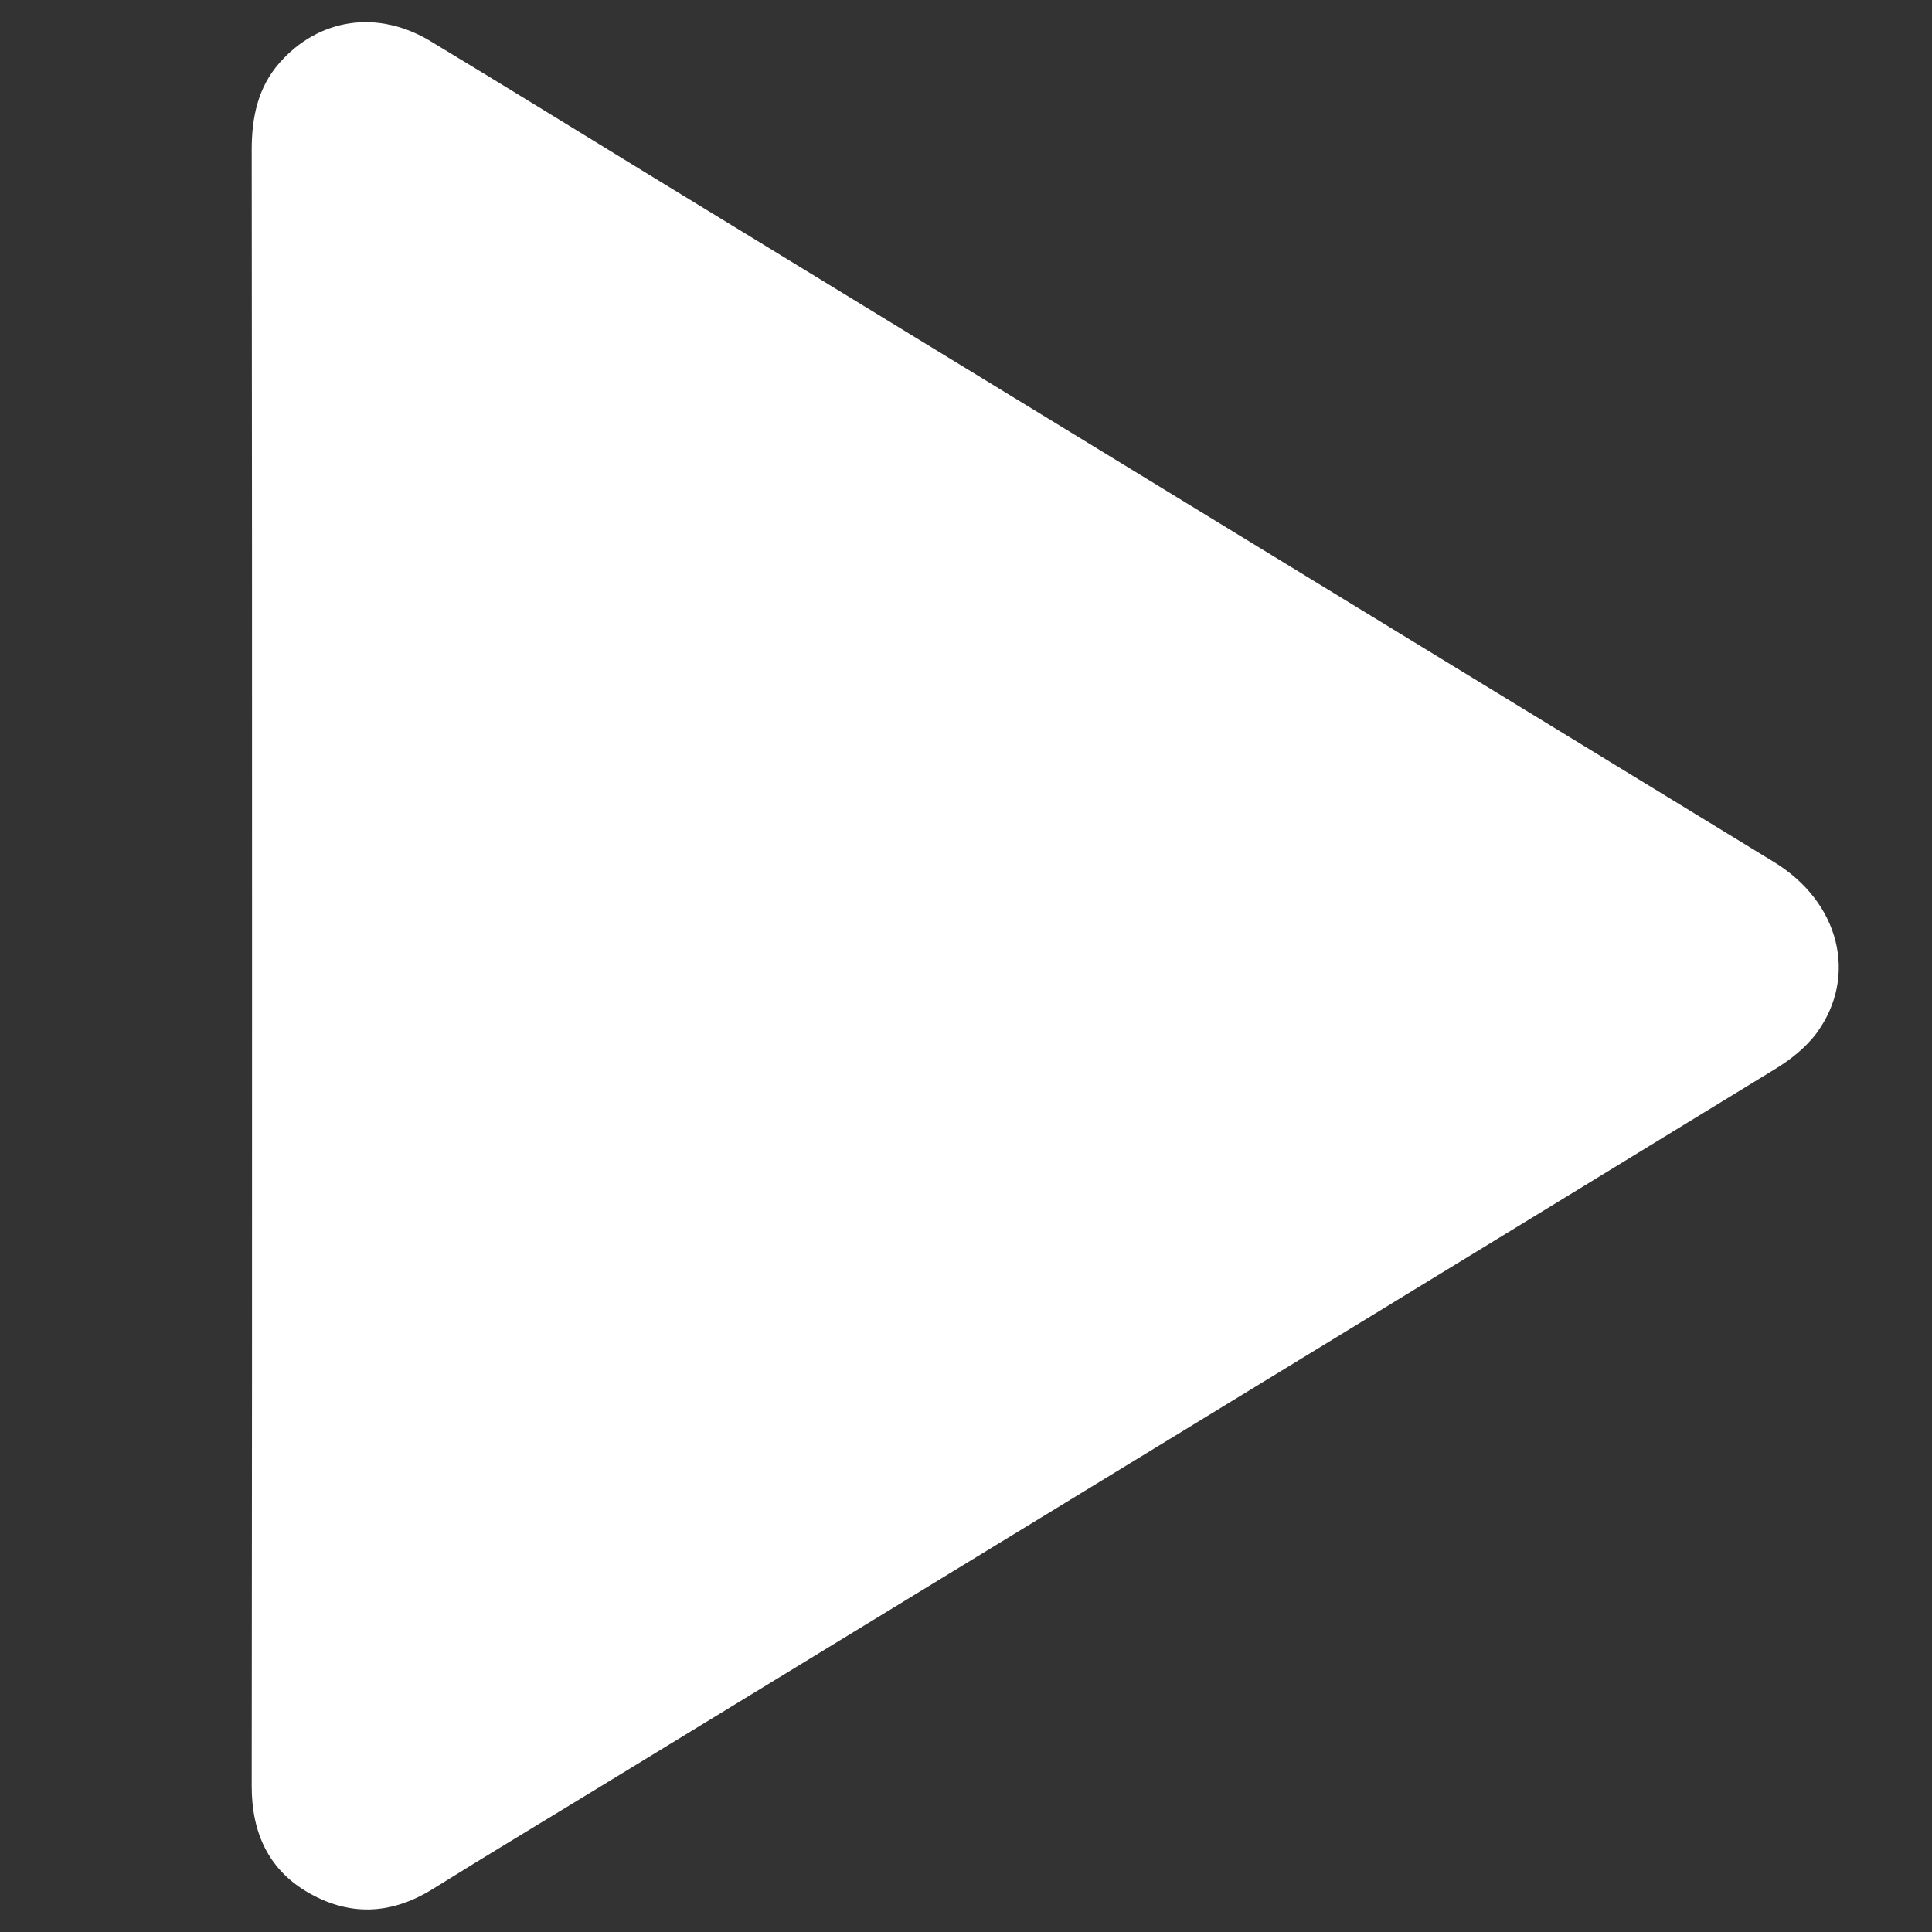
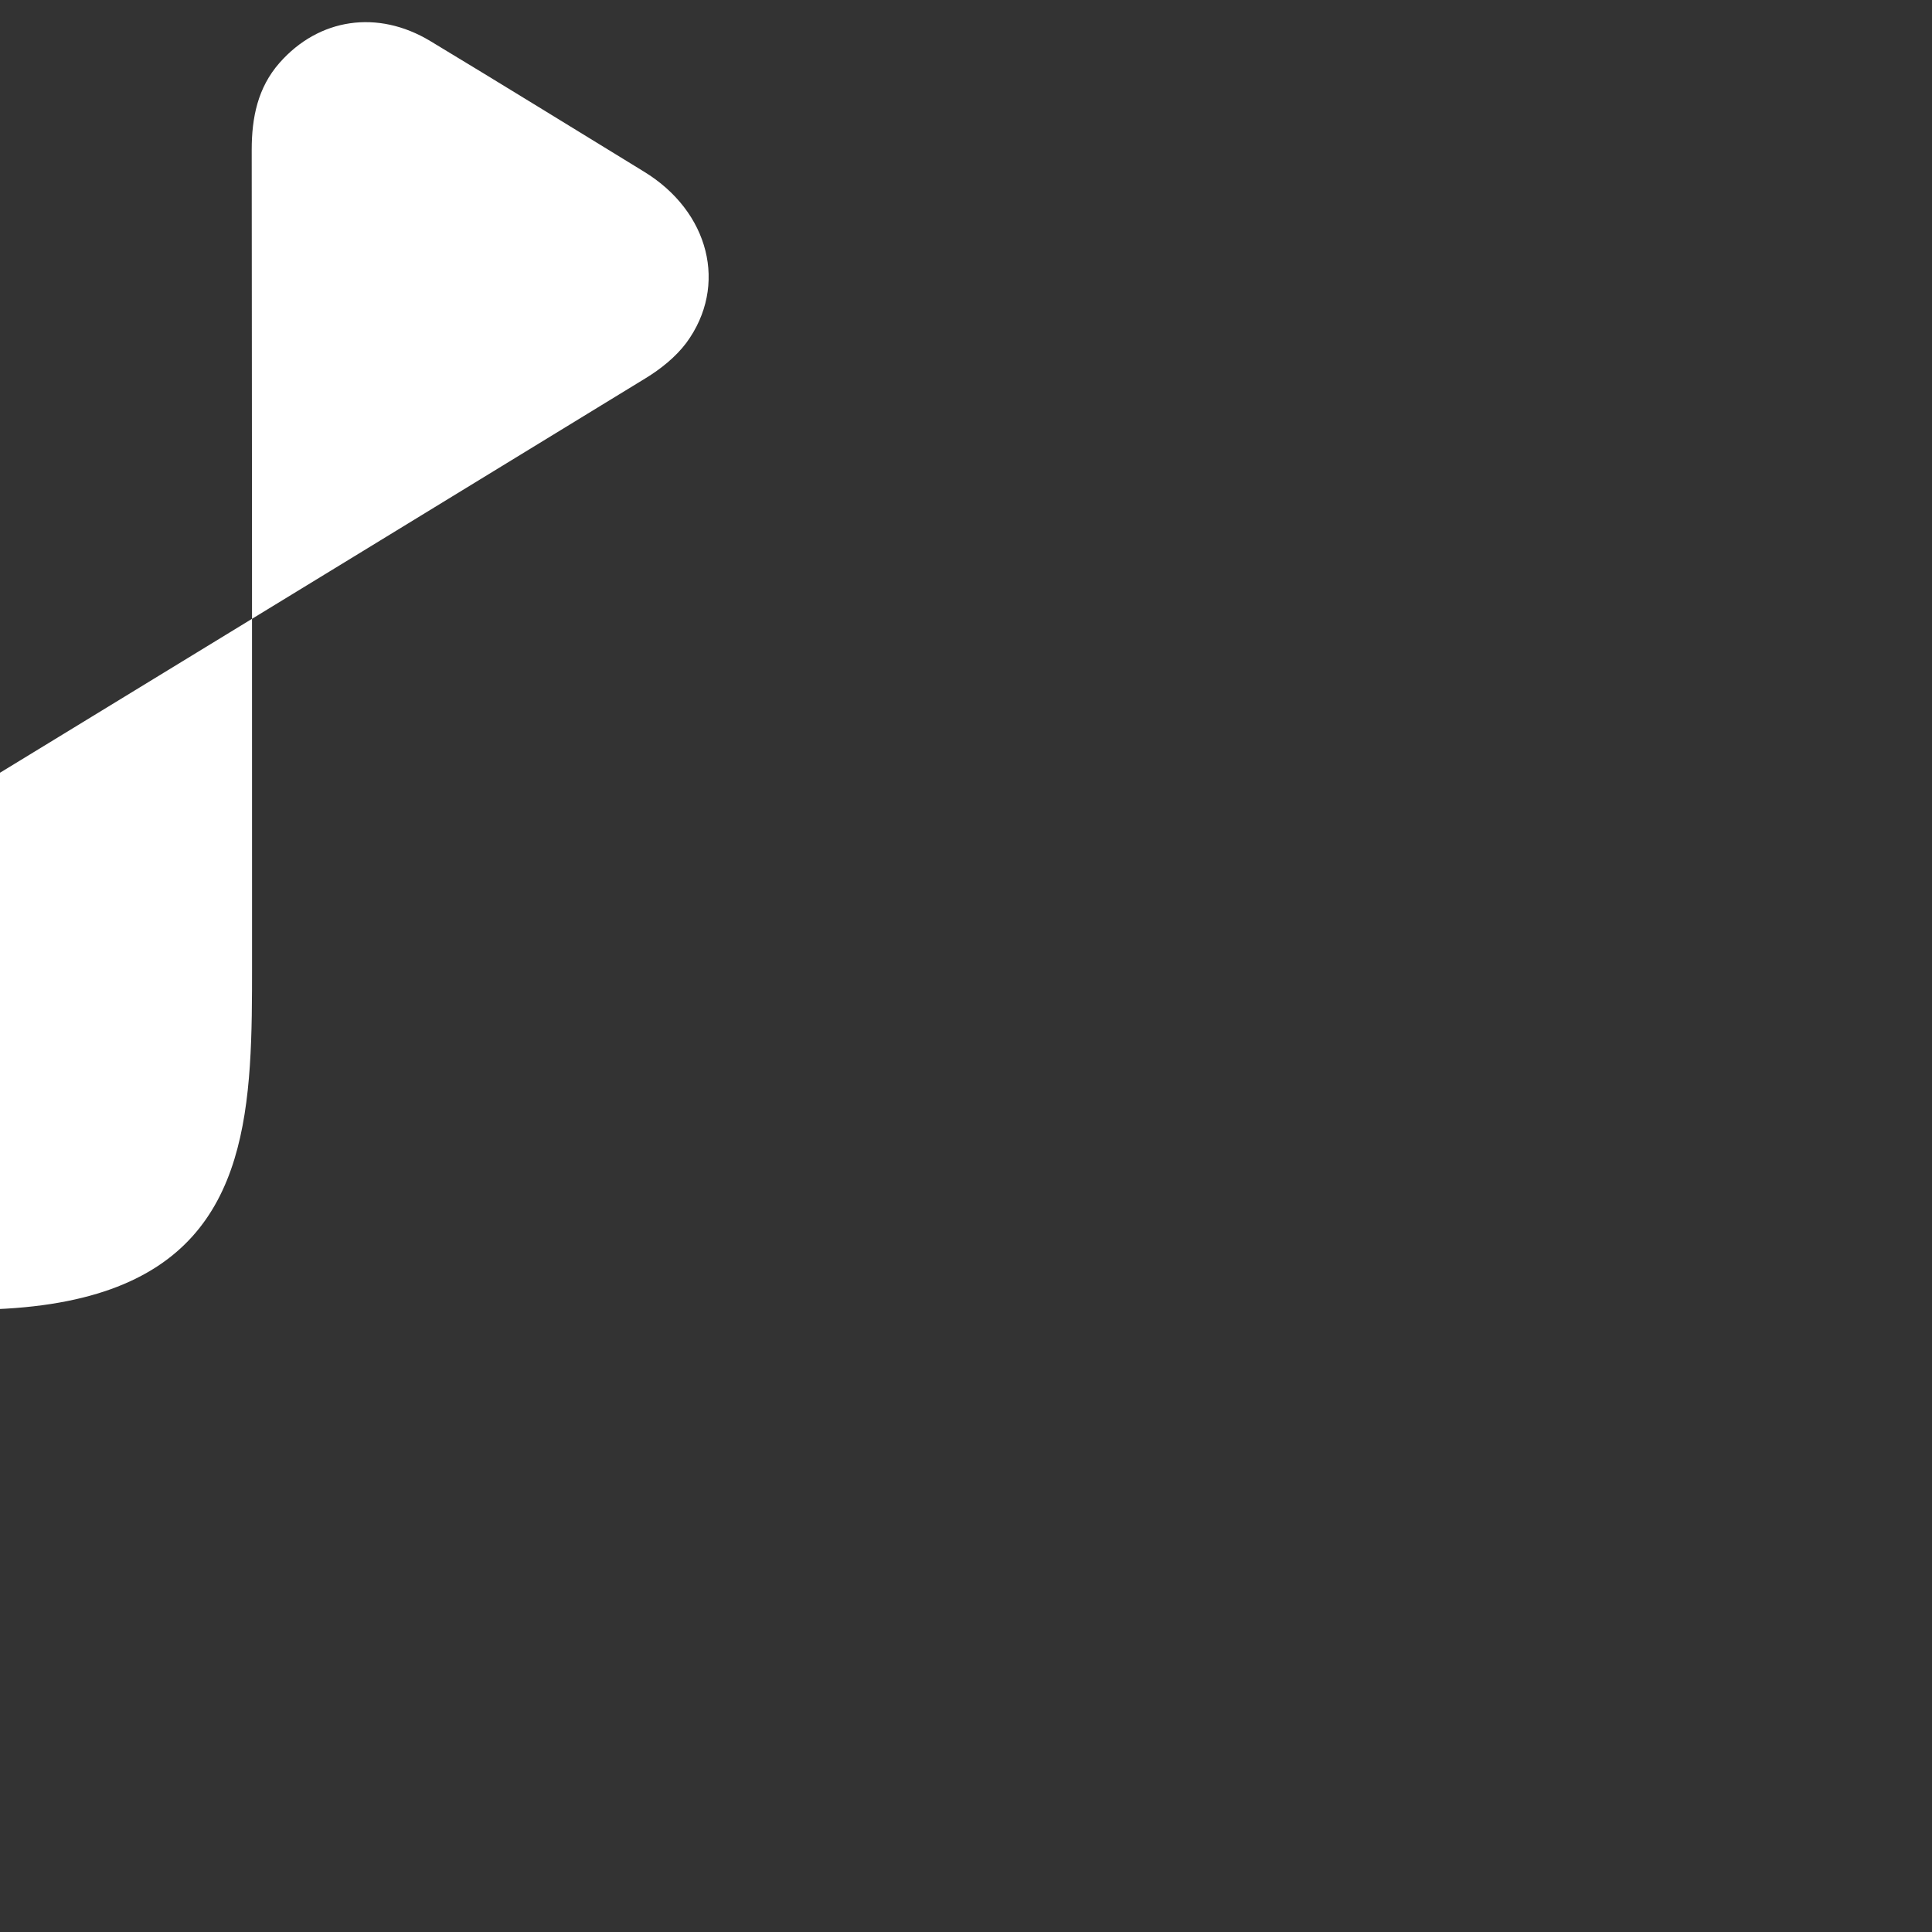
<svg xmlns="http://www.w3.org/2000/svg" version="1.1" id="Layer_1" x="0px" y="0px" viewBox="0 0 1694 1694" style="enable-background:new 0 0 1694 1694;" xml:space="preserve">
  <rect x="0" y="0" width="1694" height="1694" fill="#333333" stroke="none" />
  <style type="text/css">
	.st0{fill:#FFFFFF;}
</style>
  <g>
-     <path class="st0" d="M221,845.6c0-238.1,0-476.1-0.3-714.2c0-28.3,5.3-54.6,24.4-76.3C279.6,15.9,331.2,8.2,377.3,36   c62.8,37.9,125,76.3,187.2,114.4c330.2,201.8,660.7,403.6,990.9,605.4c57.5,35,74.1,100.1,37.3,150.2c-9.3,12.4-22.5,23-36,31.2   c-344.5,210.8-689.6,421.3-1034.4,631.8c-47.7,29.1-95.3,57.7-142.5,87.1c-35.2,22-71.2,24.6-107.5,4.5   c-36.5-20.1-51.6-53.2-51.6-94.3C221,1326.2,221,1086,221,845.6z" />
+     <path class="st0" d="M221,845.6c0-238.1,0-476.1-0.3-714.2c0-28.3,5.3-54.6,24.4-76.3C279.6,15.9,331.2,8.2,377.3,36   c62.8,37.9,125,76.3,187.2,114.4c57.5,35,74.1,100.1,37.3,150.2c-9.3,12.4-22.5,23-36,31.2   c-344.5,210.8-689.6,421.3-1034.4,631.8c-47.7,29.1-95.3,57.7-142.5,87.1c-35.2,22-71.2,24.6-107.5,4.5   c-36.5-20.1-51.6-53.2-51.6-94.3C221,1326.2,221,1086,221,845.6z" />
  </g>
</svg>